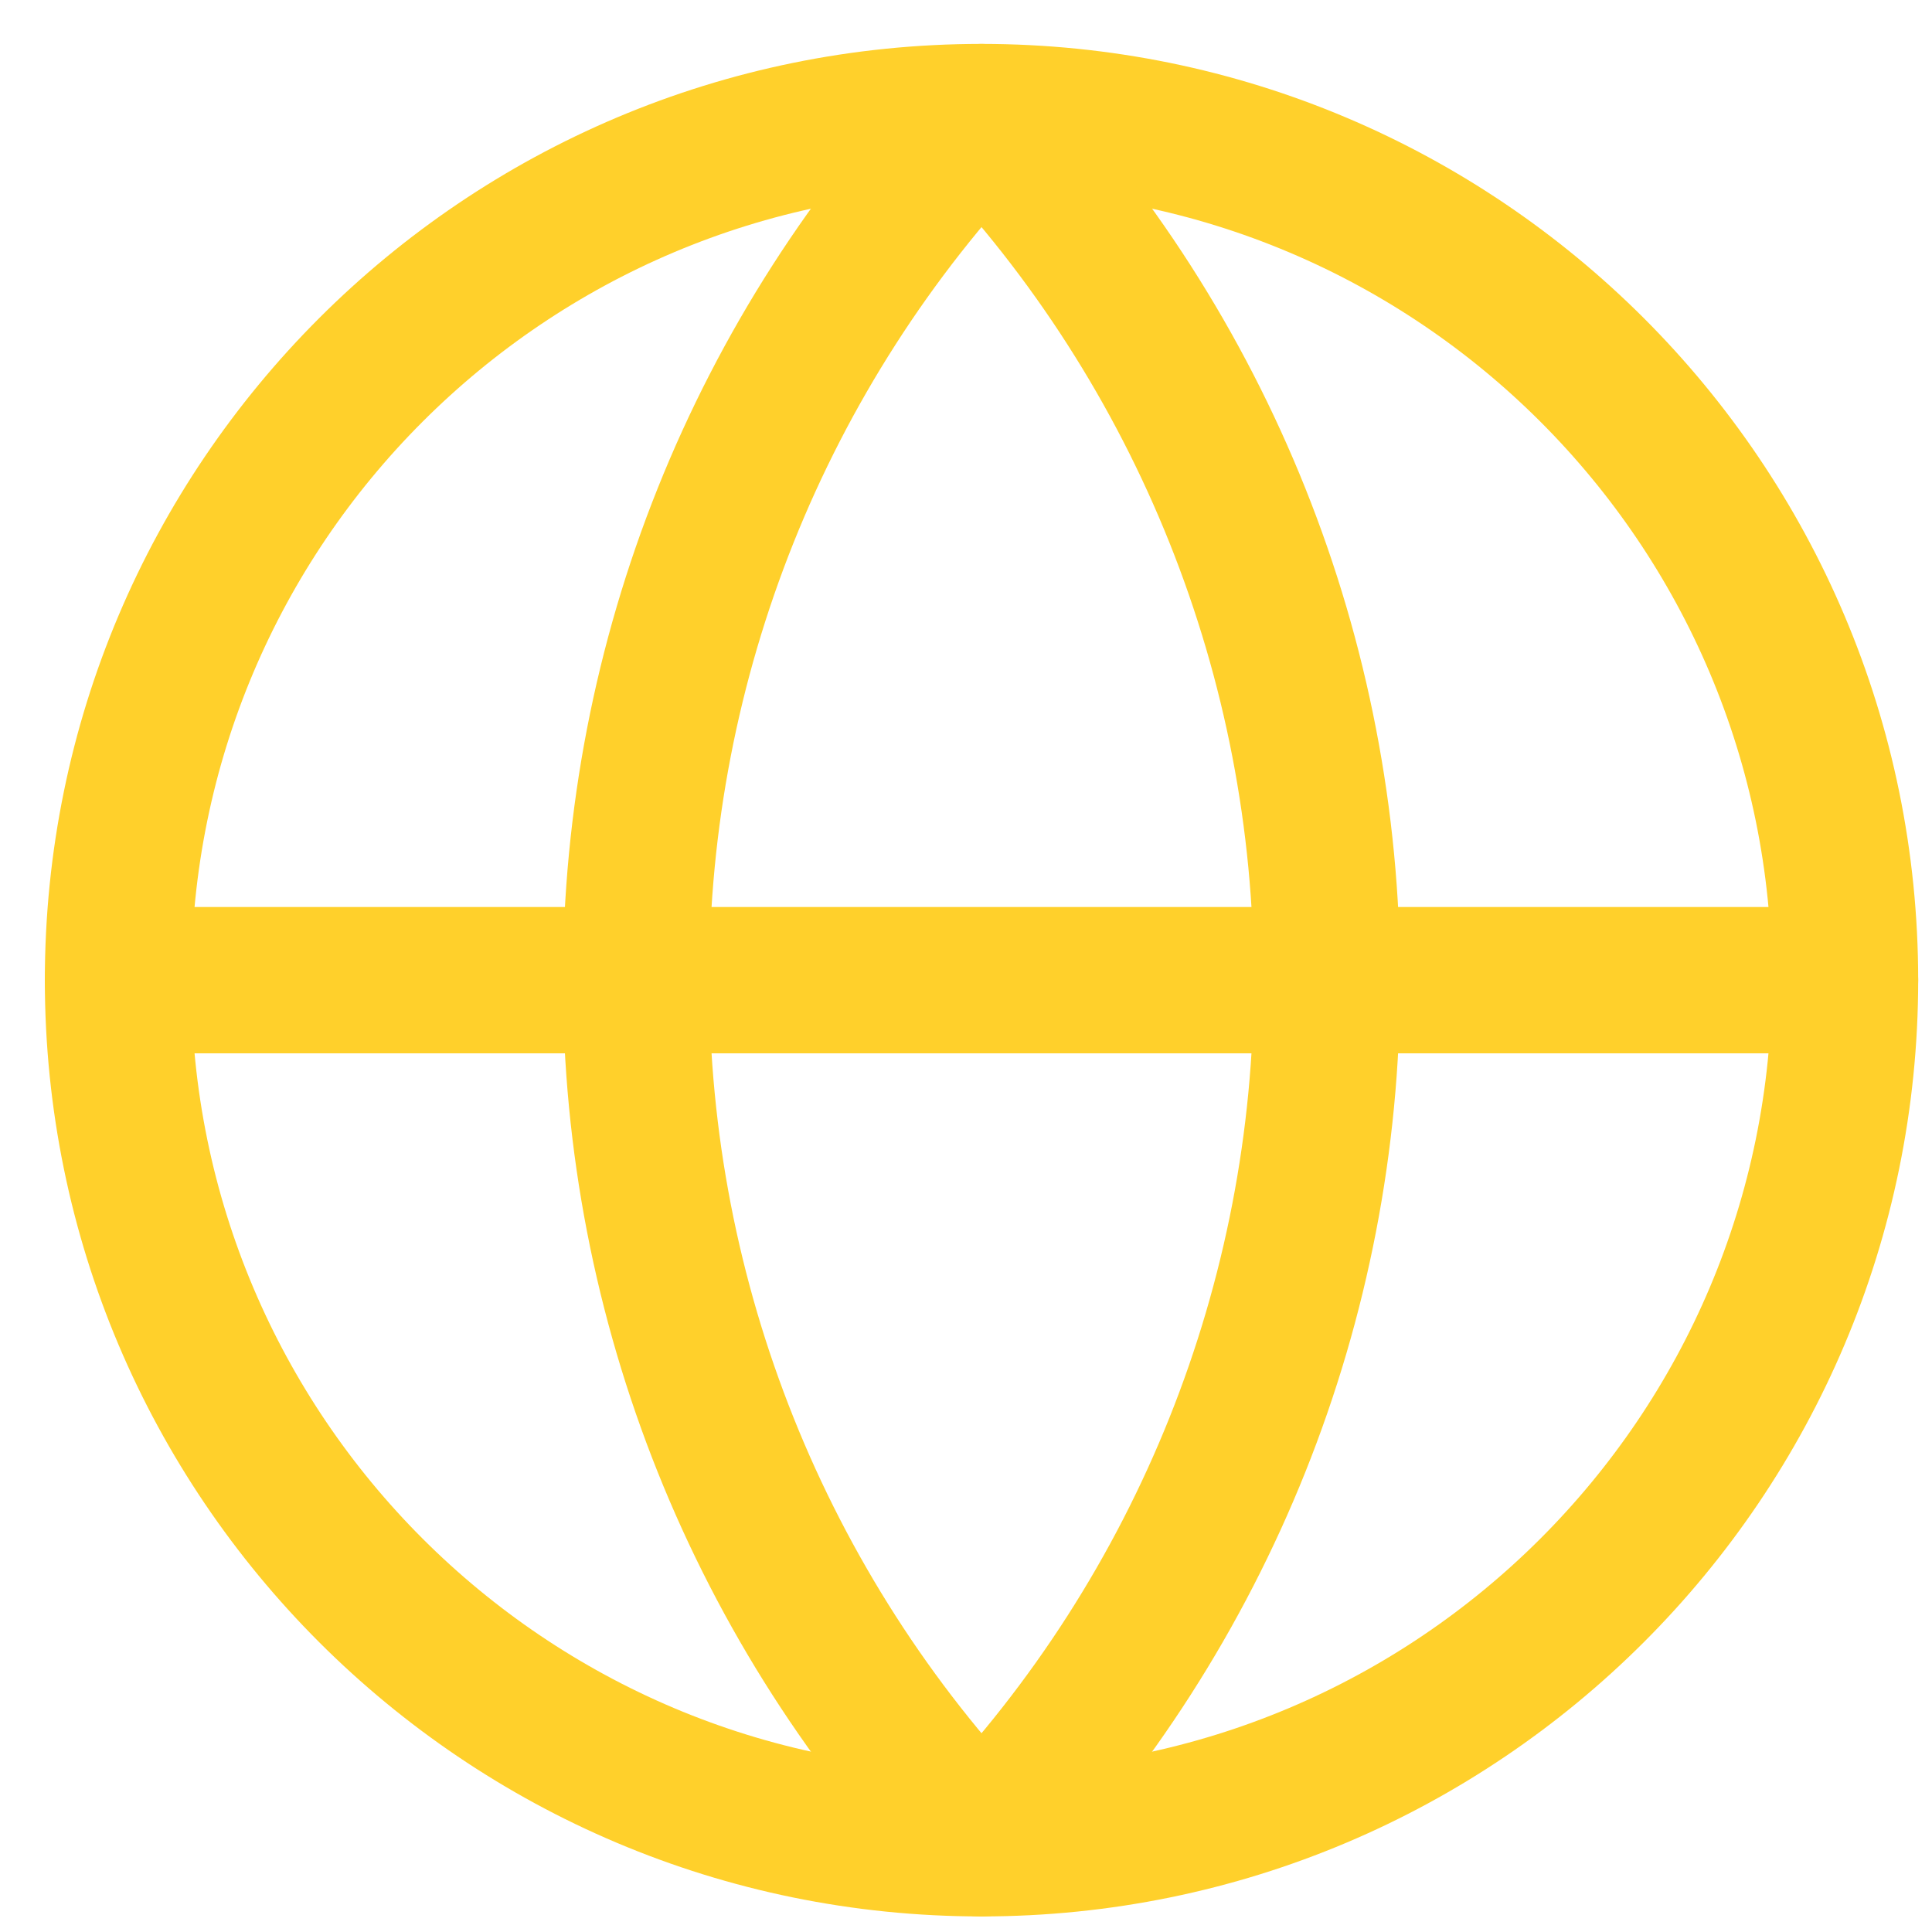
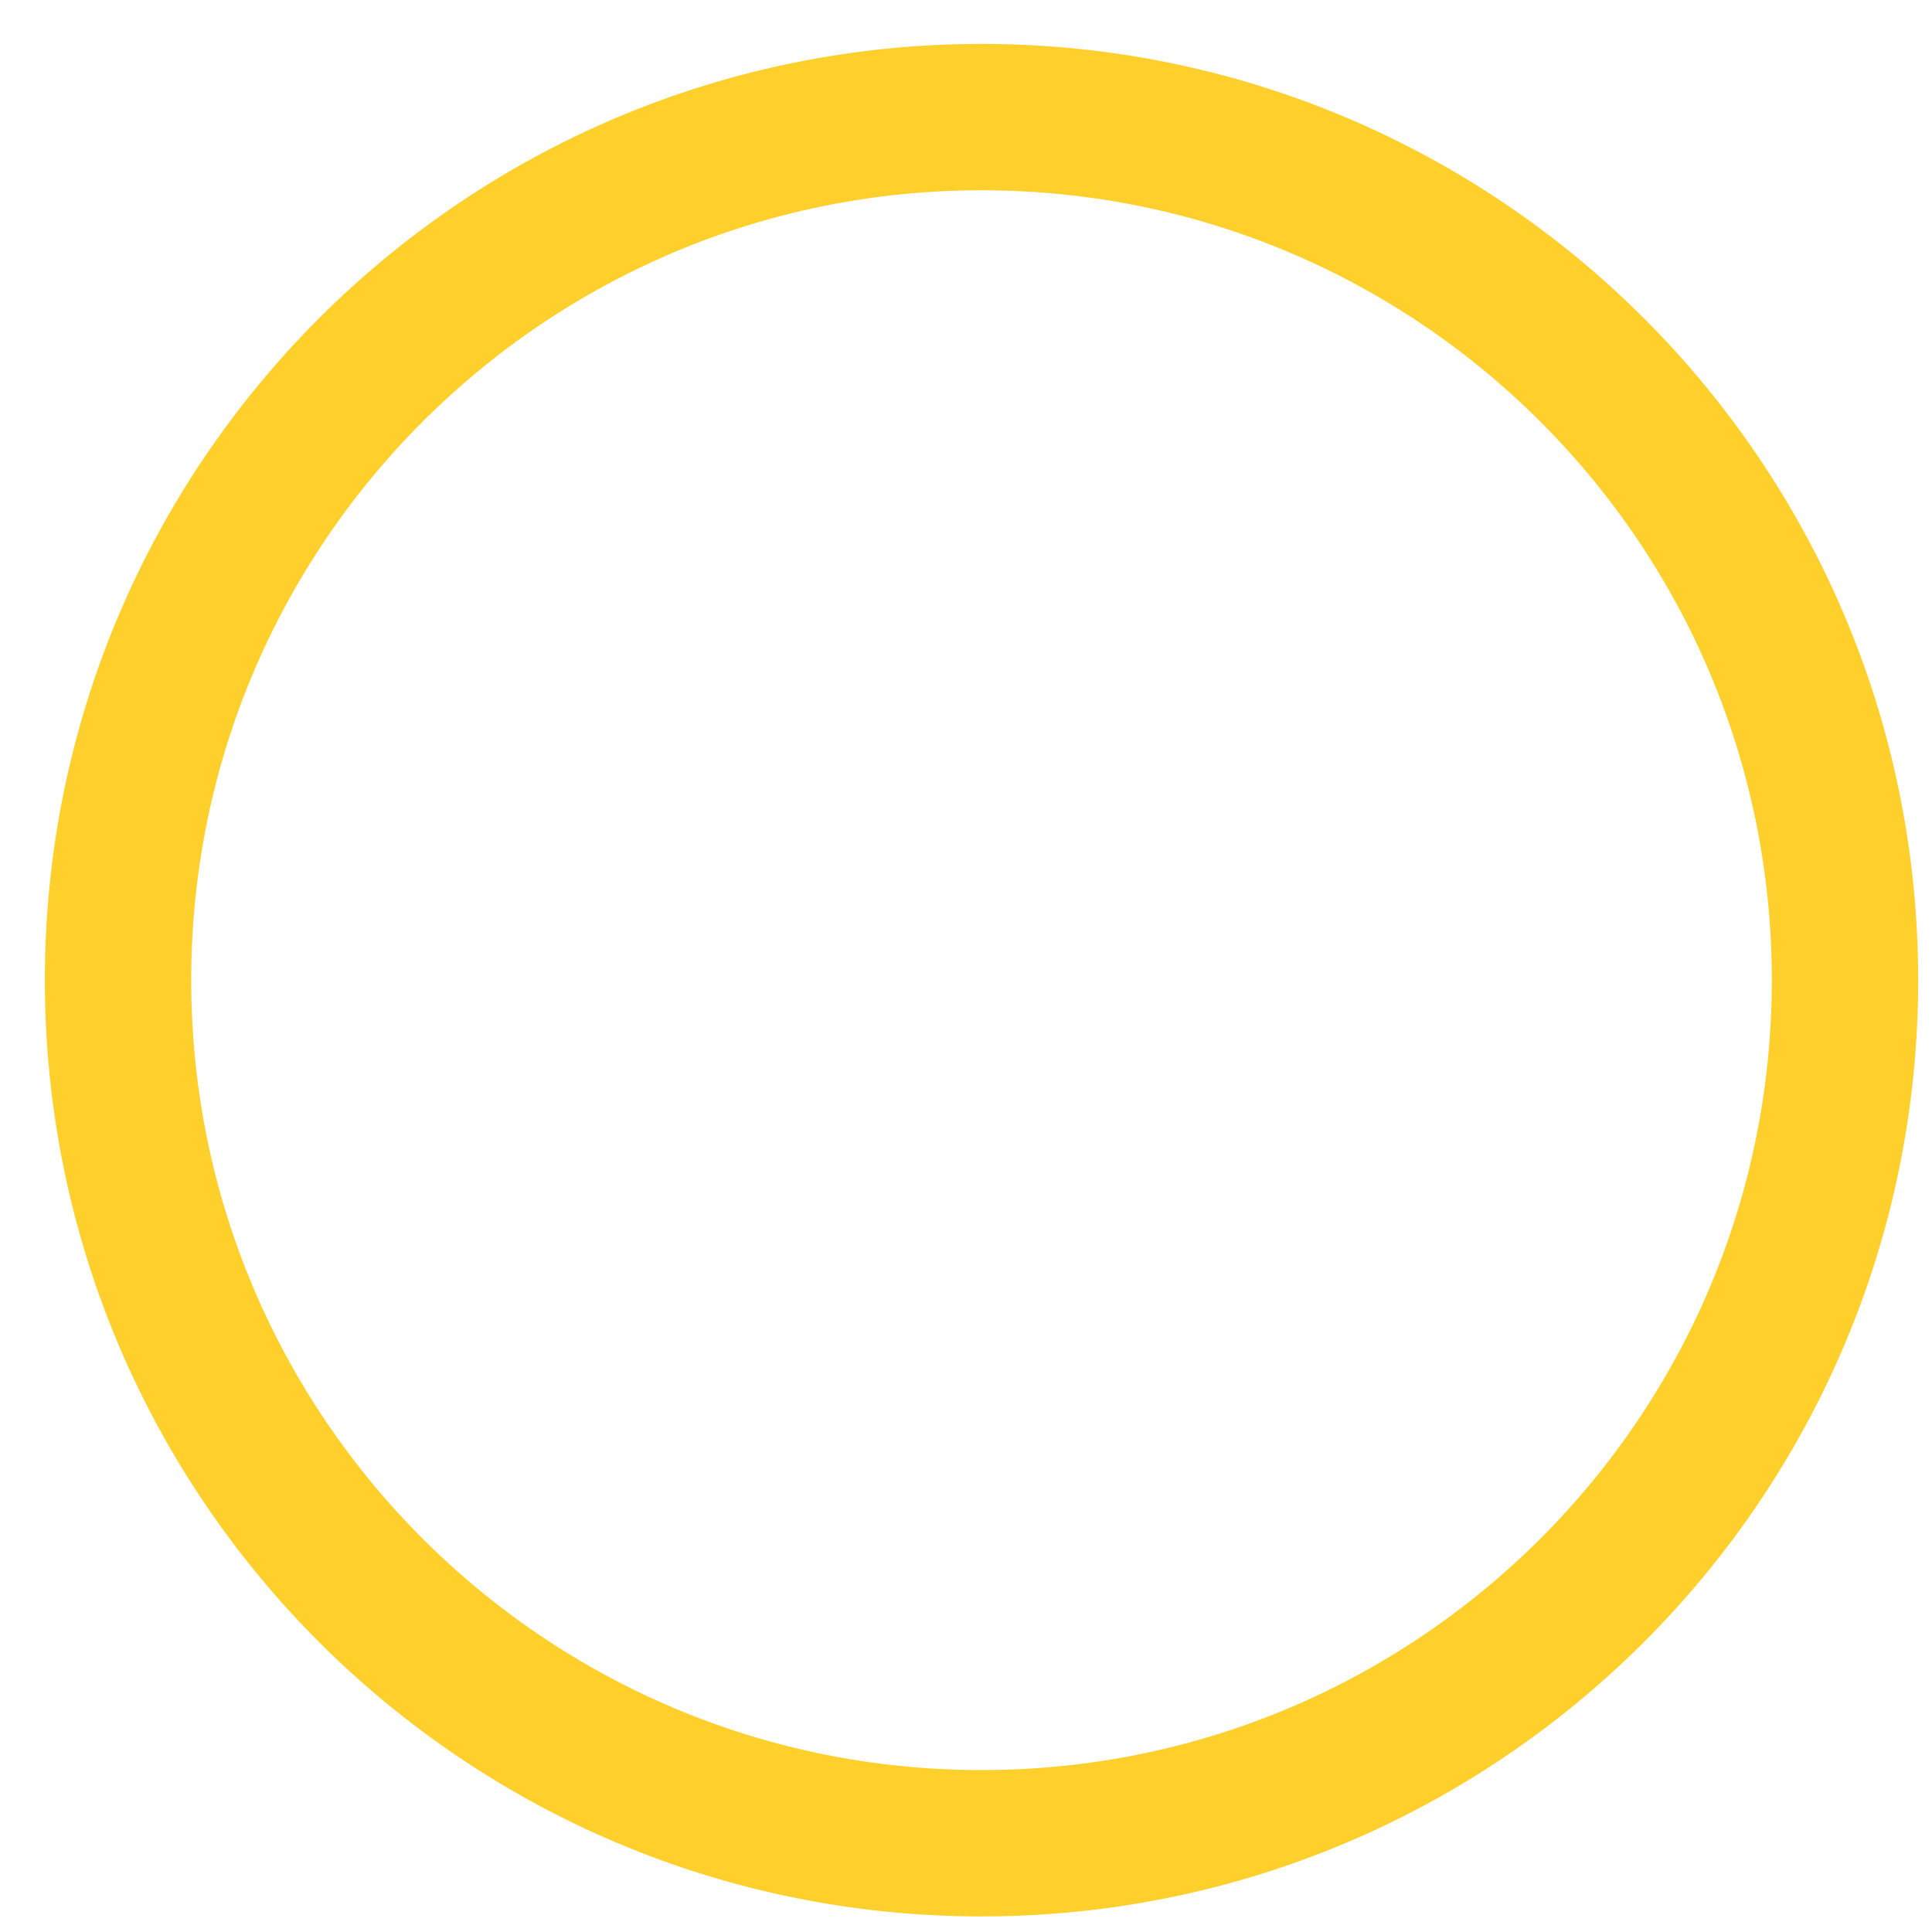
<svg xmlns="http://www.w3.org/2000/svg" width="33" height="33" viewBox="0 0 33 33" fill="none">
  <path d="M16.765 31.484C24.91 31.484 31.514 24.884 31.514 16.742C31.514 8.6 24.91 2 16.765 2C8.619 2 2.016 8.6 2.016 16.742C2.016 24.884 8.619 31.484 16.765 31.484Z" stroke="#FFD02B" stroke-width="2.5" stroke-linecap="round" stroke-linejoin="round" />
-   <path d="M16.765 2C12.978 5.975 10.865 11.253 10.865 16.742C10.865 22.231 12.978 27.509 16.765 31.484C20.552 27.509 22.665 22.231 22.665 16.742C22.665 11.253 20.552 5.975 16.765 2Z" stroke="#FFD02B" stroke-width="2.5" stroke-linecap="round" stroke-linejoin="round" />
-   <path d="M2.016 16.742H31.514" stroke="#FFD02B" stroke-width="2.5" stroke-linecap="round" stroke-linejoin="round" />
</svg>